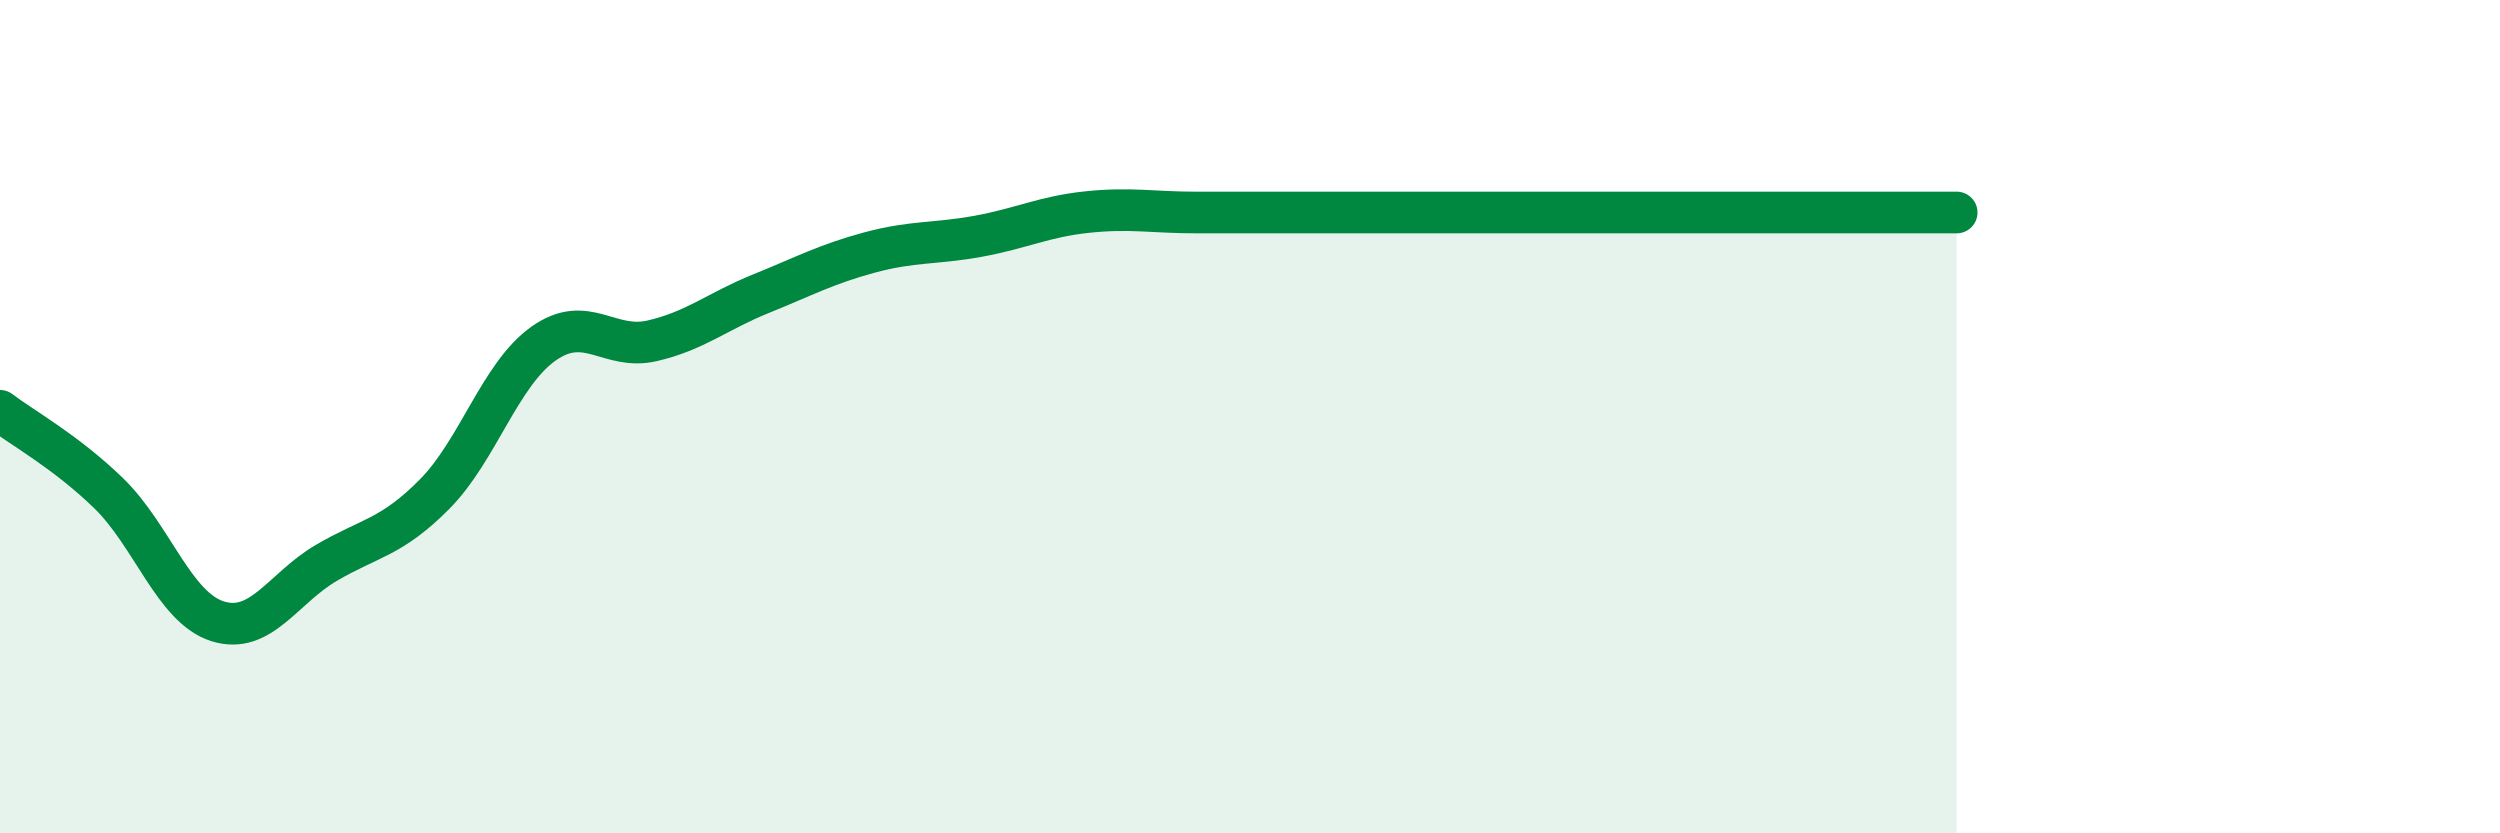
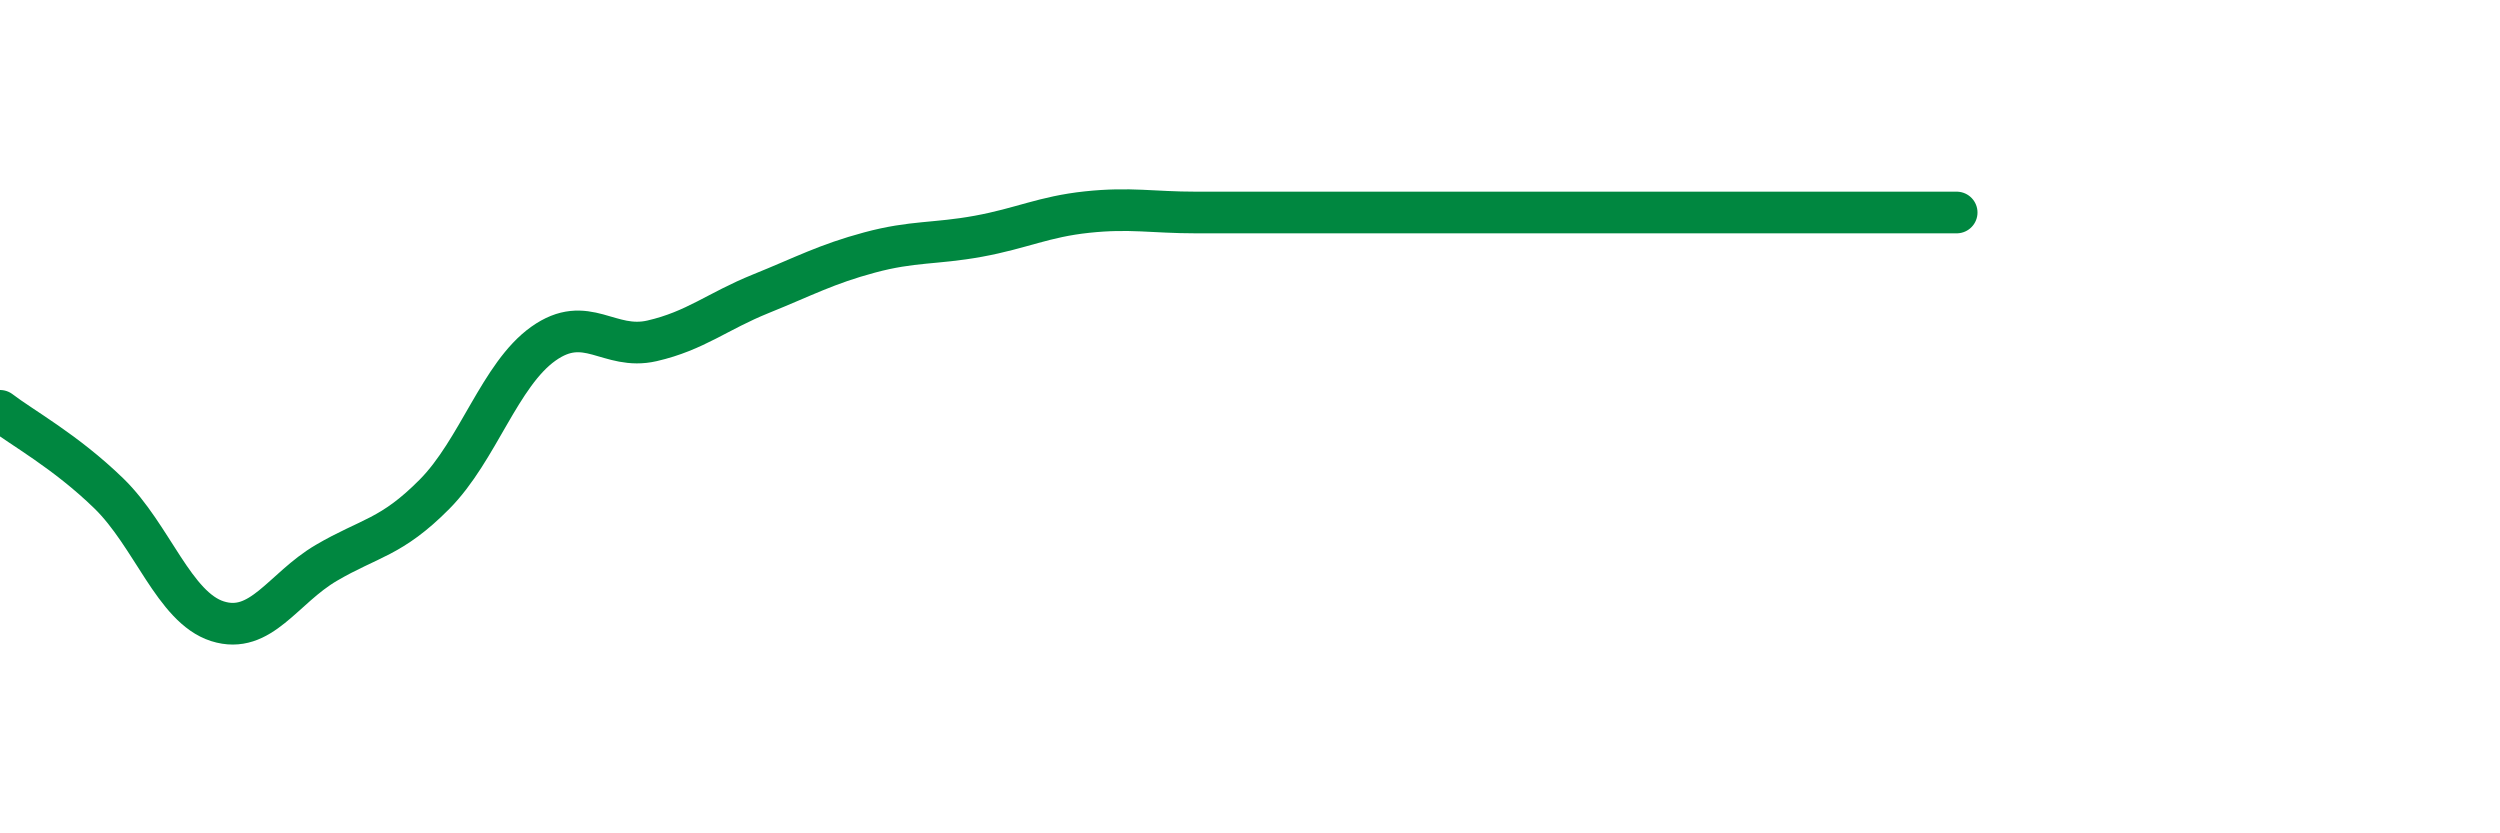
<svg xmlns="http://www.w3.org/2000/svg" width="60" height="20" viewBox="0 0 60 20">
-   <path d="M 0,9.86 C 0.52,10.26 1.57,10.83 2.61,11.84 C 3.65,12.85 4.18,14.58 5.22,14.91 C 6.26,15.24 6.79,14.12 7.83,13.51 C 8.87,12.9 9.39,12.91 10.43,11.86 C 11.47,10.81 12,8.99 13.04,8.25 C 14.08,7.51 14.61,8.42 15.65,8.18 C 16.69,7.94 17.22,7.47 18.26,7.05 C 19.3,6.63 19.83,6.34 20.87,6.06 C 21.91,5.78 22.44,5.86 23.48,5.67 C 24.52,5.48 25.05,5.2 26.09,5.09 C 27.13,4.98 27.66,5.1 28.7,5.1 C 29.74,5.1 30.26,5.1 31.3,5.1 C 32.34,5.1 32.87,5.1 33.91,5.1 C 34.95,5.1 35.48,5.1 36.52,5.1 C 37.56,5.1 38.09,5.1 39.13,5.1 C 40.17,5.1 40.7,5.1 41.74,5.1 C 42.78,5.1 43.31,5.1 44.35,5.1 C 45.39,5.1 46.44,5.1 46.96,5.1L46.96 20L0 20Z" fill="#008740" opacity="0.1" stroke-linecap="round" stroke-linejoin="round" />
  <path d="M 0,9.86 C 0.52,10.26 1.57,10.83 2.61,11.84 C 3.65,12.85 4.18,14.58 5.22,14.91 C 6.26,15.24 6.79,14.12 7.83,13.51 C 8.87,12.9 9.39,12.91 10.43,11.86 C 11.47,10.81 12,8.99 13.04,8.25 C 14.08,7.51 14.61,8.42 15.65,8.18 C 16.69,7.94 17.22,7.47 18.26,7.05 C 19.3,6.63 19.83,6.34 20.87,6.06 C 21.91,5.78 22.44,5.86 23.48,5.67 C 24.52,5.48 25.05,5.2 26.09,5.09 C 27.13,4.98 27.66,5.1 28.7,5.1 C 29.74,5.1 30.26,5.1 31.3,5.1 C 32.34,5.1 32.87,5.1 33.91,5.1 C 34.95,5.1 35.48,5.1 36.52,5.1 C 37.56,5.1 38.09,5.1 39.13,5.1 C 40.17,5.1 40.7,5.1 41.74,5.1 C 42.78,5.1 43.31,5.1 44.35,5.1 C 45.39,5.1 46.44,5.1 46.96,5.1" stroke="#008740" stroke-width="1" fill="none" stroke-linecap="round" stroke-linejoin="round" />
</svg>